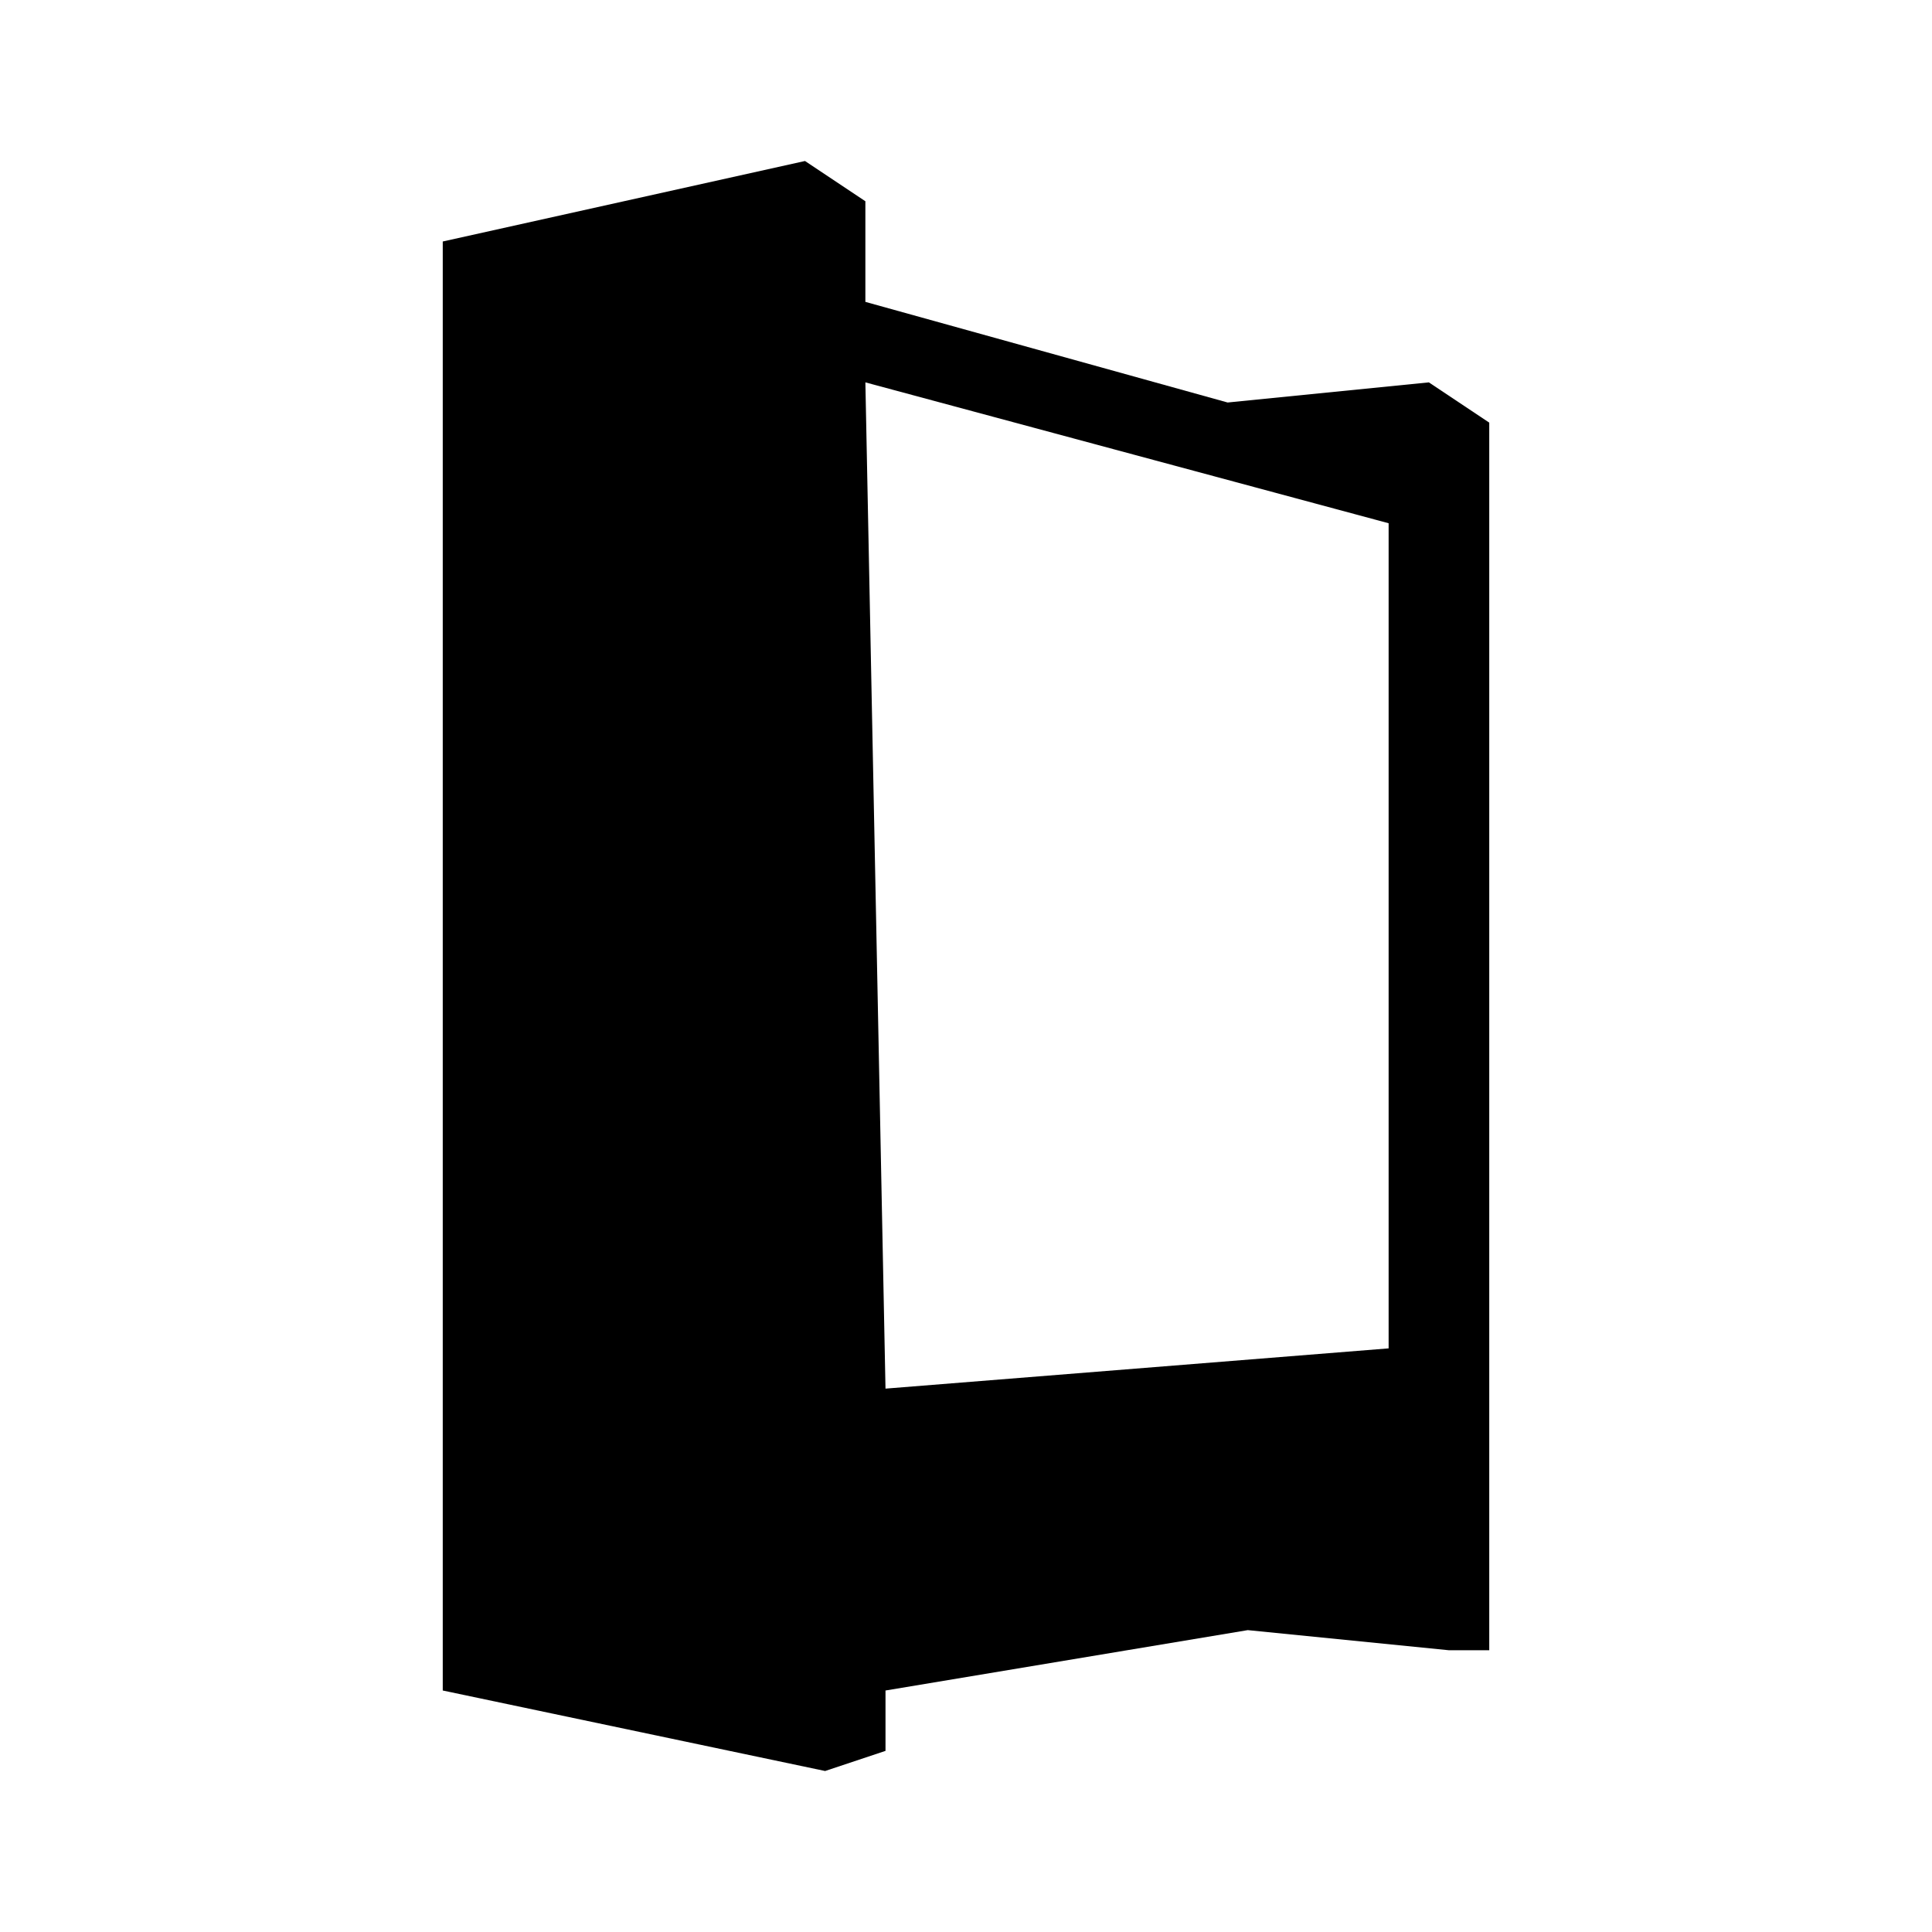
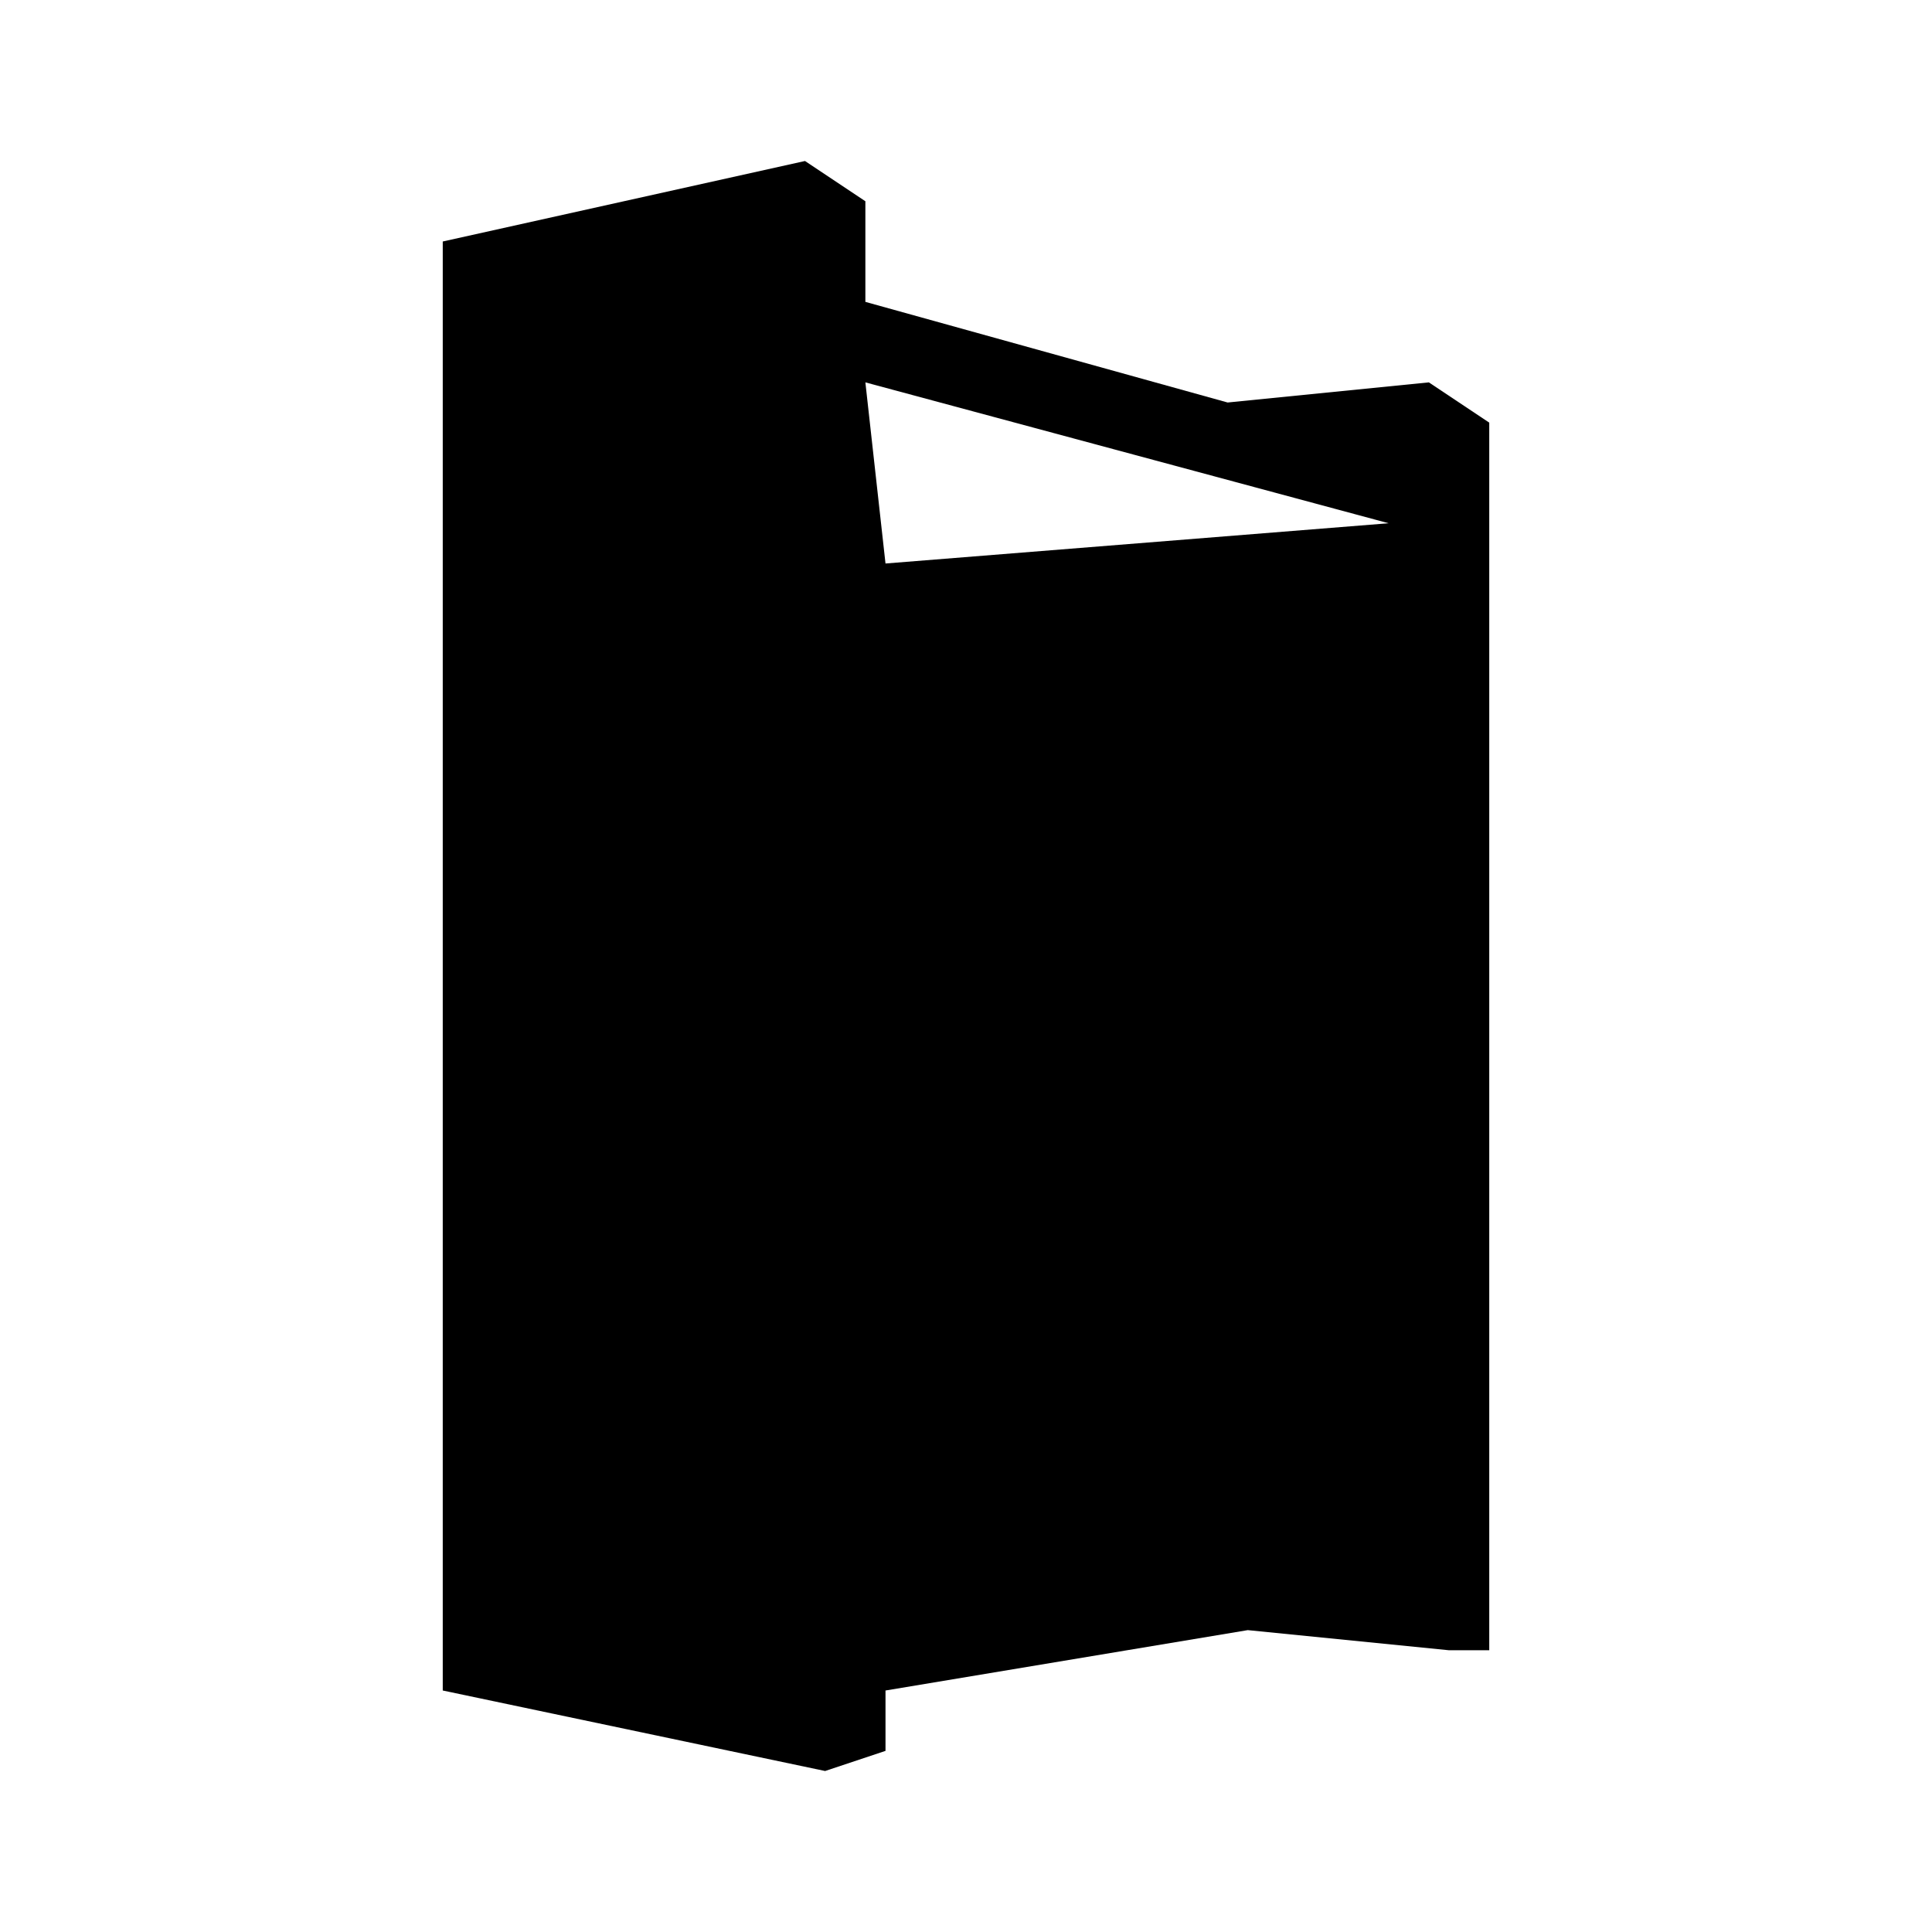
<svg xmlns="http://www.w3.org/2000/svg" width="800" height="800" viewBox="0 0 24 24">
-   <path fill="currentColor" d="M10 2L5.5 3v18l4.75 1l.75-.25V21l4.5-.75l2.5.25h.5V5.25l-.75-.5l-2.5.25l-4.5-1.25V2.5Zm.75 2.75l6.5 1.75v10.25l-6.25.5Z" />
+   <path fill="currentColor" d="M10 2L5.5 3v18l4.75 1l.75-.25V21l4.5-.75l2.5.25h.5V5.25l-.75-.5l-2.5.25l-4.5-1.25V2.5Zm.75 2.75l6.5 1.75l-6.25.5Z" />
</svg>